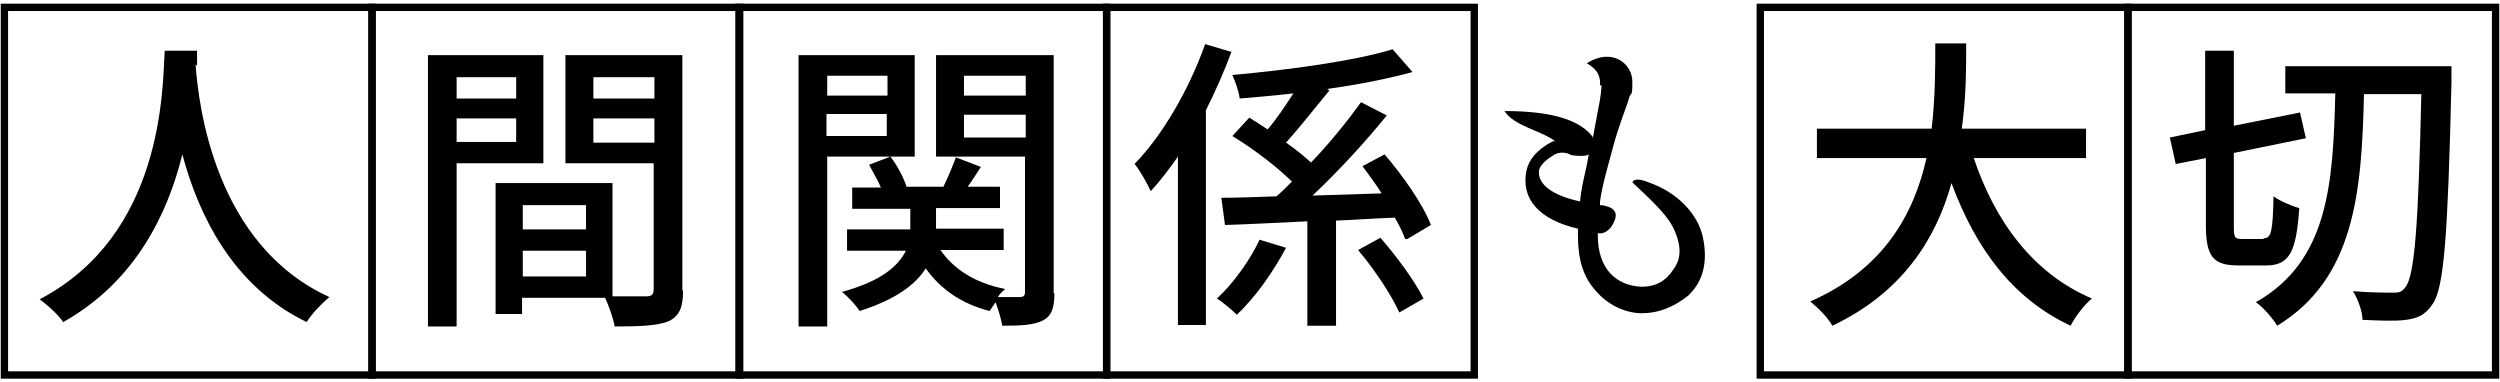
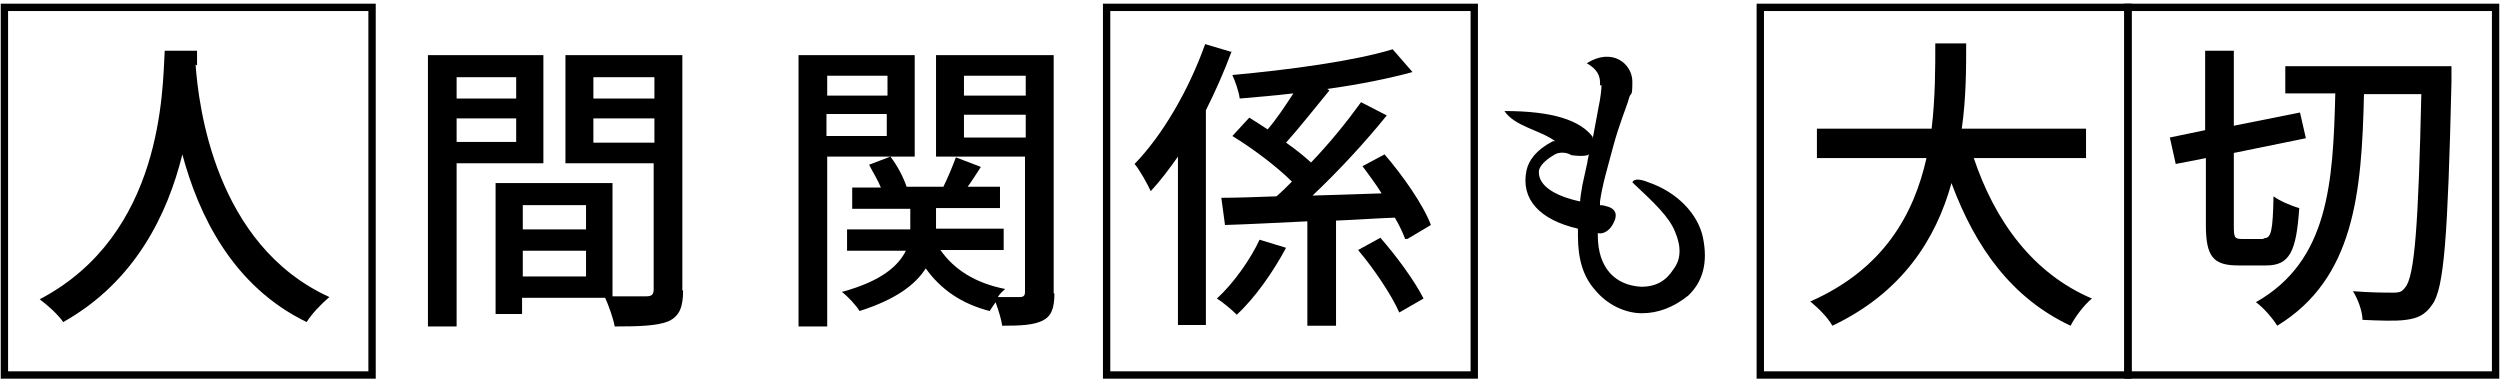
<svg xmlns="http://www.w3.org/2000/svg" version="1.1" viewBox="0 0 340 52">
  <defs>
    <style>
      .cls-1 {
        fill: none;
        stroke: #000;
        stroke-miterlimit: 10;
      }
    </style>
  </defs>
  <g>
    <g id="_レイヤー_1" data-name="レイヤー_1">
      <g>
        <g>
          <path d="M26.6,8.8c.4,5.5,2.6,24.5,18.2,31.6-1.2,1-2.4,2.3-3.1,3.4-10.1-4.9-14.7-14.6-16.9-22.8-2,8.1-6.4,17.3-16.2,22.8-.7-1-2-2.2-3.2-3.1C22.2,31.9,22.1,12.2,22.4,6.9h4.4v2Z" />
          <path d="M62.1,22.2v22.2h-3.9V7.5h15.7v14.7h-11.8ZM62.1,10.5v2.9h8.1v-2.9h-8.1ZM70.2,19.3v-3.2h-8.1v3.2h8.1ZM92.9,39.5c0,2.3-.5,3.5-2,4.2-1.5.6-3.8.7-7.3.7-.2-1.1-.8-2.8-1.3-3.9h-11.3v2.2h-3.6v-17.8h15.9v15.4c2,0,3.9,0,4.6,0,.8,0,1-.3,1-1v-17.1h-12V7.5h15.9v32ZM71.1,27.9v3.3h8.6v-3.3h-8.6ZM79.7,37.6v-3.5h-8.6v3.5h8.6ZM80.7,10.5v2.9h8.3v-2.9h-8.3ZM89,19.4v-3.3h-8.3v3.3h8.3Z" />
          <path d="M112.5,21.3v23.1h-3.9V7.5h15.8v13.8h-11.9ZM112.5,10.3v2.7h8.2v-2.7h-8.2ZM120.6,18.5v-3h-8.2v3h8.2ZM143.4,39.9c0,2-.4,3.1-1.6,3.7-1.2.6-2.9.7-5.5.7-.1-.8-.5-2.1-.9-3.2-.3.4-.6.9-.8,1.2-3.9-1-6.7-3-8.7-5.8-1.4,2.2-4,4.2-9,5.8-.5-.8-1.5-1.9-2.4-2.6,5.5-1.5,7.7-3.6,8.7-5.6h-8v-2.9h8.6v-2.8h-7.9v-2.9h3.9c-.4-1-1.1-2.1-1.6-3.1l2.9-1.1c1,1.3,1.8,2.9,2.2,4.1h5c.6-1.2,1.3-2.9,1.7-4l3.4,1.3c-.6.9-1.2,1.9-1.8,2.7h4.4v2.9h-8.7v2.8h9.2v2.9h-8.6c1.8,2.6,4.7,4.5,8.8,5.3-.3.3-.7.6-1,1.1,1.3,0,2.6,0,3,0,.5,0,.7-.2.7-.7v-18.4h-12.1V7.5h16v32.4ZM131.1,10.3v2.7h8.4v-2.7h-8.4ZM139.5,18.7v-3.1h-8.4v3.1h8.4Z" />
          <path d="M167.5,7c-1,2.7-2.2,5.4-3.5,8v29.2h-3.8v-22.9c-1.2,1.7-2.4,3.3-3.7,4.7-.4-.9-1.5-2.9-2.2-3.7,3.8-3.9,7.4-10.1,9.6-16.3l3.7,1.1ZM174.9,33.7c-1.7,3.2-4.2,6.8-6.7,9.1-.7-.7-1.9-1.7-2.7-2.2,2.3-2.1,4.6-5.4,5.8-8l3.6,1.1ZM191.1,32.5c-.3-.8-.8-1.9-1.4-2.9-2.7.1-5.4.3-8,.4v14.3h-3.9v-14.2c-4.2.2-8,.4-11.2.5l-.5-3.7c2.1,0,4.7-.1,7.5-.2.7-.6,1.4-1.3,2.1-2-2-2-5.3-4.5-8.1-6.2l2.3-2.5c.8.5,1.6,1,2.5,1.6,1.2-1.4,2.4-3.2,3.5-4.9-2.5.3-5,.5-7.3.7-.1-.9-.6-2.3-1-3.2,7.7-.7,16.6-1.9,21.8-3.5l2.7,3.1c-3.3.9-7.3,1.7-11.6,2.3l.3.2c-1.9,2.3-4.1,5.1-5.9,7.1,1.3.9,2.4,1.8,3.4,2.7,2.6-2.7,5-5.7,6.8-8.2l3.5,1.8c-2.9,3.6-6.6,7.6-10.1,10.9l9.4-.3c-.8-1.3-1.8-2.6-2.6-3.7l3-1.6c2.5,2.9,5.3,6.9,6.3,9.6l-3.2,1.9ZM187.7,32.3c2.2,2.5,4.7,5.9,5.9,8.3l-3.3,1.9c-1-2.3-3.4-5.9-5.6-8.5l3.1-1.7Z" />
          <path d="M217.6,11.6c.1-1.3-.4-2.2-1.8-3,3.5-2.2,6.2.1,6.2,2.5s-.2,1.2-.5,2.4c-.2.8-1.3,3.4-2.1,6.4-.8,3-1.5,5.3-1.8,7.5,0,.3,0,.5,0,.5,0,0,.4,0,.7.1,1.4.3,1.8,1.1,1.1,2.4-.5,1-1.4,1.5-2.1,1.3v.3c0,4.5,2.4,6.8,5.9,7,2,0,3.4-.8,4.4-2.4,1-1.3,1.1-3,.2-5.1-.8-2-2.8-3.9-5.8-6.7.2-.5,1-.5,2.2,0,3.8,1.3,6.7,4.2,7.4,7.5.7,3.4,0,6-2,7.9-2,1.6-4.1,2.4-6.3,2.4s-4.7-1.1-6.4-3.2c-1.6-1.8-2.3-4.2-2.3-7.3s0-.8,0-1c-5.2-1.2-7.8-4-7-7.9.3-1.4,1.3-2.8,3.6-4h.3c-2-1.5-5.5-2-6.9-4.1,6.7,0,10.3,1.3,12,3.5,0,.1,0,.2,0,.3l.8-4.3c.3-1.4.4-2.5.4-3ZM215.9,21.9l.2-1c0,.3-1,.4-2.4.2-.6-.4-1.7-.5-2.4,0-1.2.7-1.9,1.5-2,2.1-.2,1.9,1.9,3.4,5.6,4.2,0-.3.1-1.1.3-2.2l.7-3.2Z" />
          <path d="M268.4,21.4c2.9,8.7,8.1,15.8,16.1,19.2-1,.8-2.3,2.5-2.9,3.7-7.9-3.7-12.9-10.5-16.2-19.4-2.1,7.6-6.7,14.9-16.2,19.4-.6-1.1-1.9-2.4-3-3.3,10-4.4,14.1-11.9,15.8-19.5h-14.9v-4h15.6c.5-4.2.5-8.2.5-11.6h4.2c0,3.4,0,7.4-.6,11.6h16.9v4h-15.3Z" />
          <path d="M307.9,32.4c1,0,1.2-1,1.3-5.7.8.6,2.4,1.3,3.5,1.6-.4,5.9-1.3,7.8-4.5,7.8h-3.8c-3.4,0-4.4-1.2-4.4-5.5v-9.1l-4.1.8-.8-3.6,4.8-1V6.9h3.9v10.2l9-1.8.8,3.5-9.8,2v9.9c0,1.6.1,1.8,1.1,1.8h2.9ZM333.4,9.1s0,1.6,0,2.1c-.5,21-1,28-2.6,30.2-1,1.5-2.1,1.9-3.6,2.1-1.4.2-3.7.1-5.9,0,0-1.1-.6-2.8-1.3-3.9,2.4.2,4.5.2,5.5.2s1.2-.2,1.6-.7c1.3-1.5,1.8-8.6,2.2-26.3h-7.8c-.3,13.4-1.3,25.1-11.8,31.5-.6-1-1.9-2.5-2.9-3.2,9.9-5.6,10.5-16.2,10.8-28.4h-6.8v-3.7h22.6Z" />
        </g>
        <rect class="cls-1" x=".6" y="1" width="50" height="50" />
-         <rect class="cls-1" x="50.6" y="1" width="50" height="50" />
-         <rect class="cls-1" x="100.5" y="1" width="50" height="50" />
        <rect class="cls-1" x="150.5" y="1" width="50" height="50" />
        <rect class="cls-1" x="239.4" y="1" width="50" height="50" />
        <rect class="cls-1" x="289.4" y="1" width="50" height="50" />
      </g>
    </g>
  </g>
</svg>